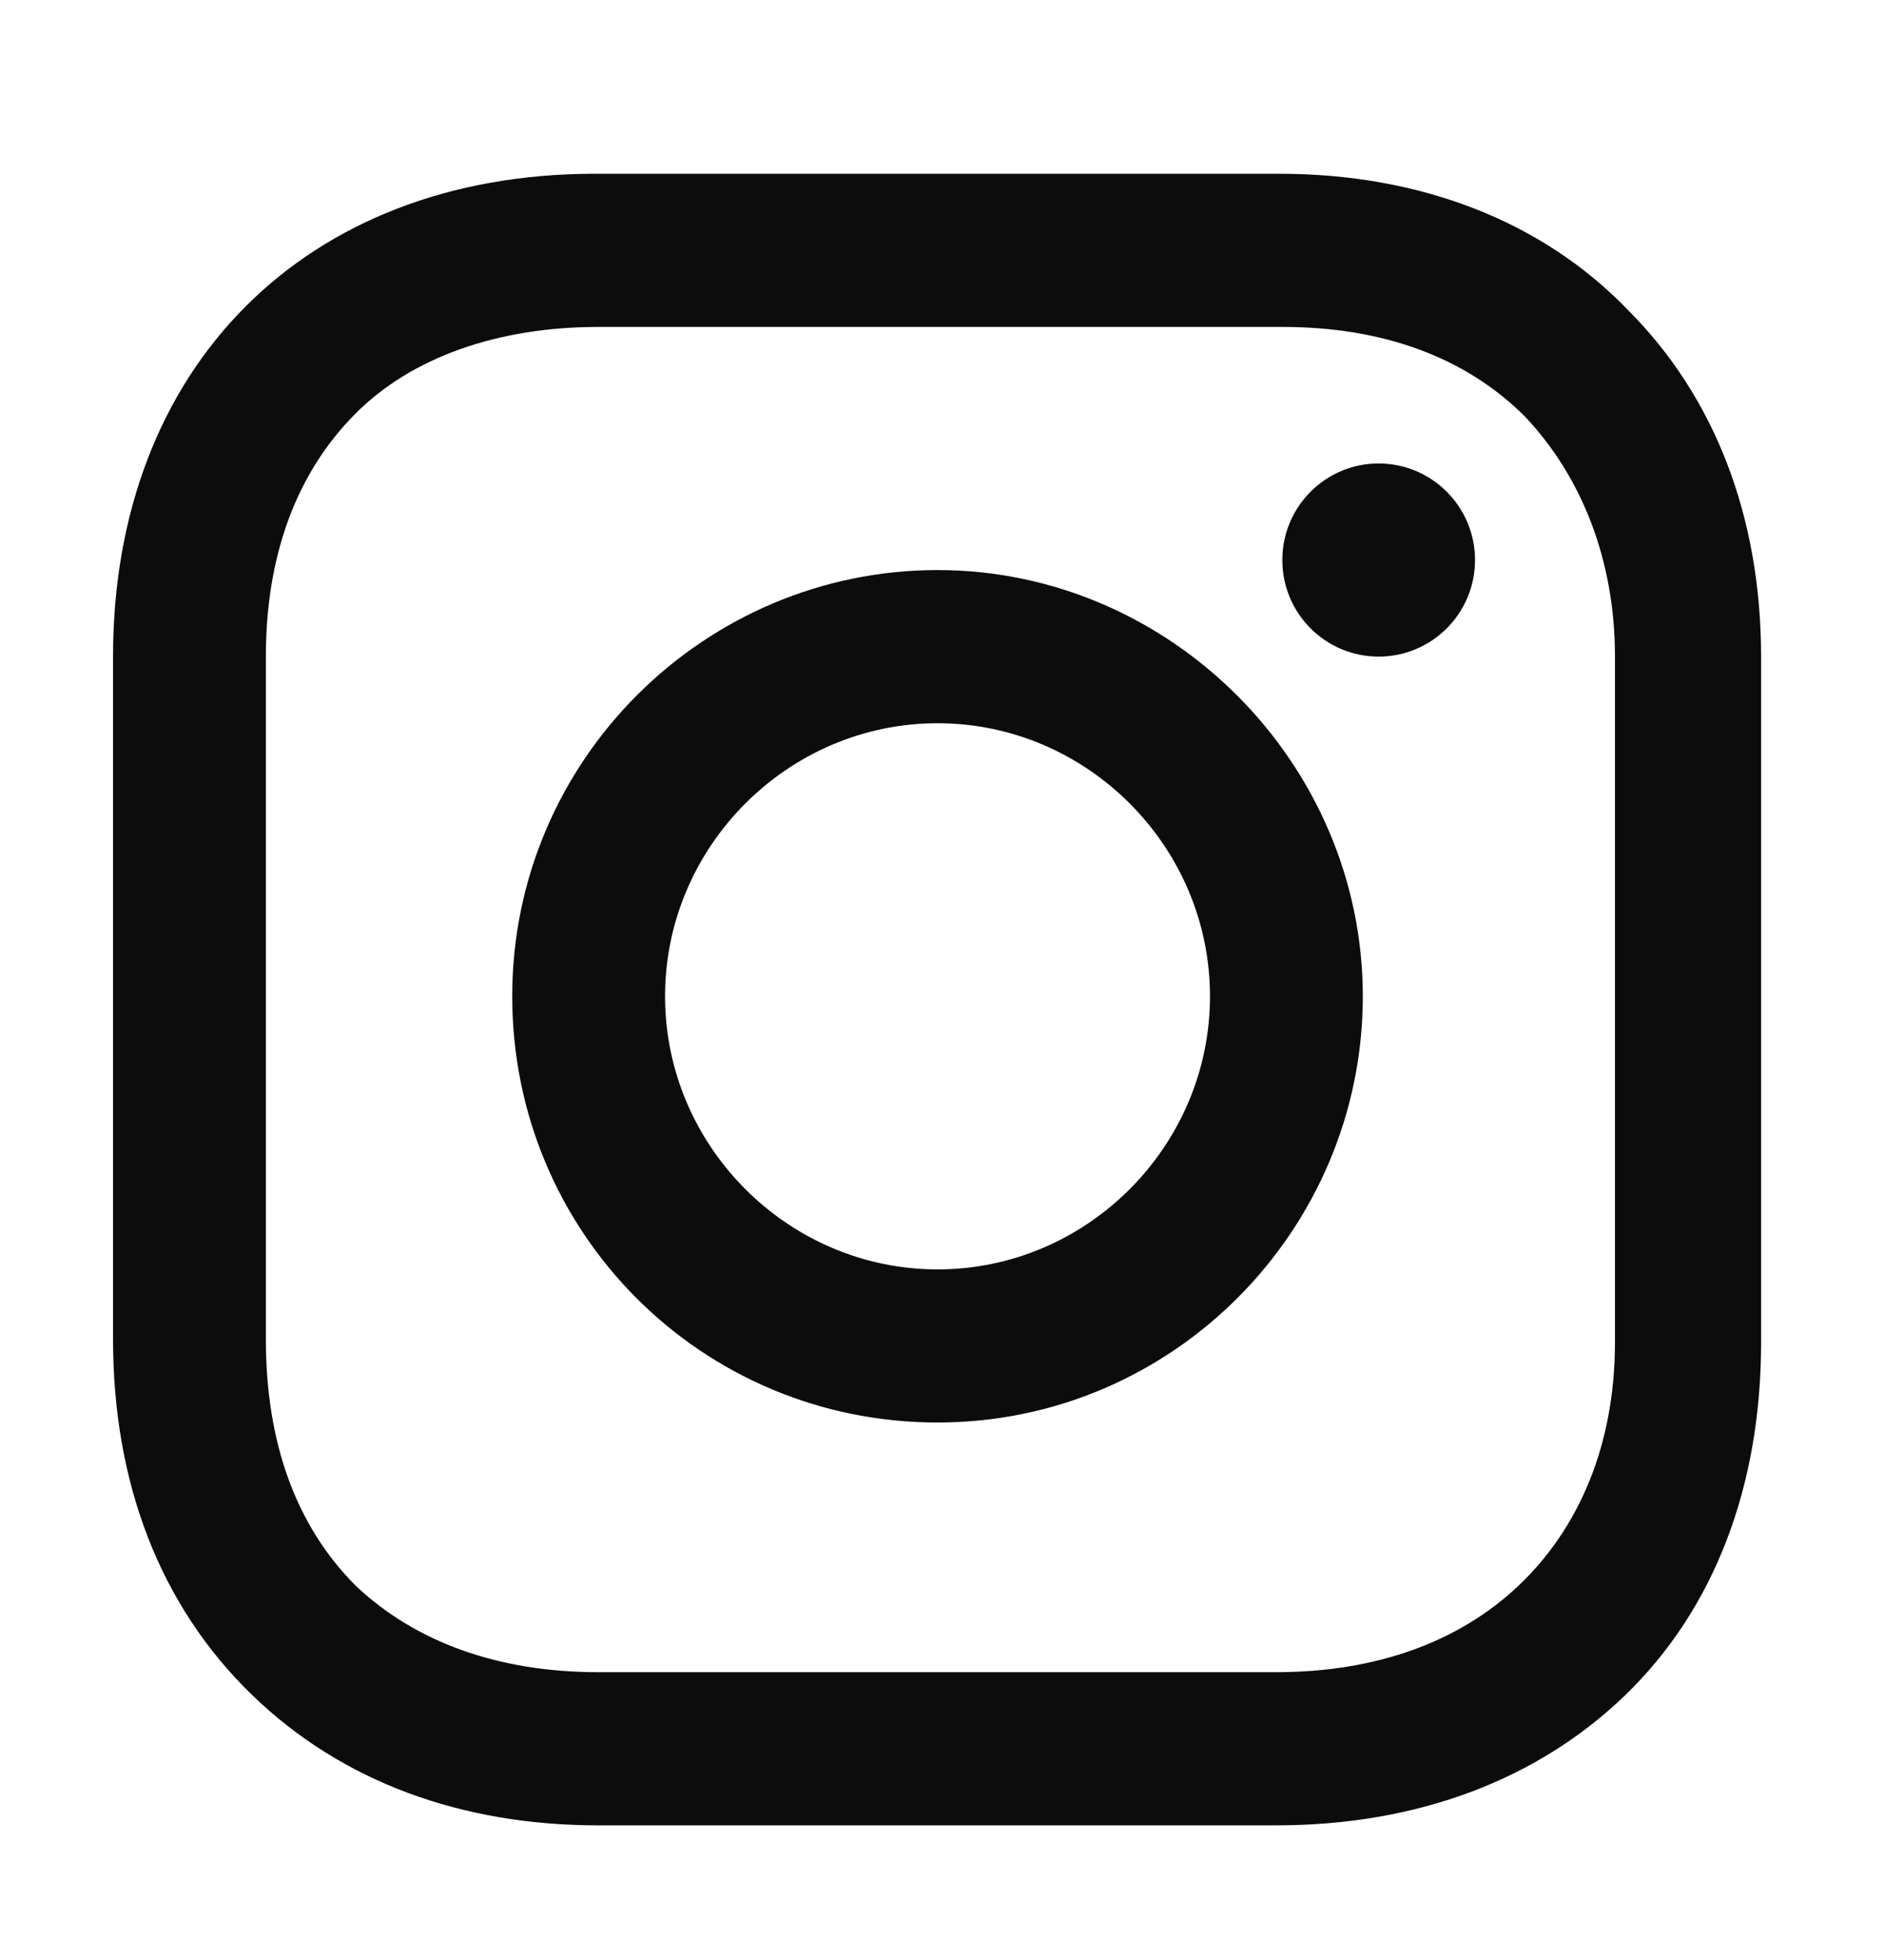
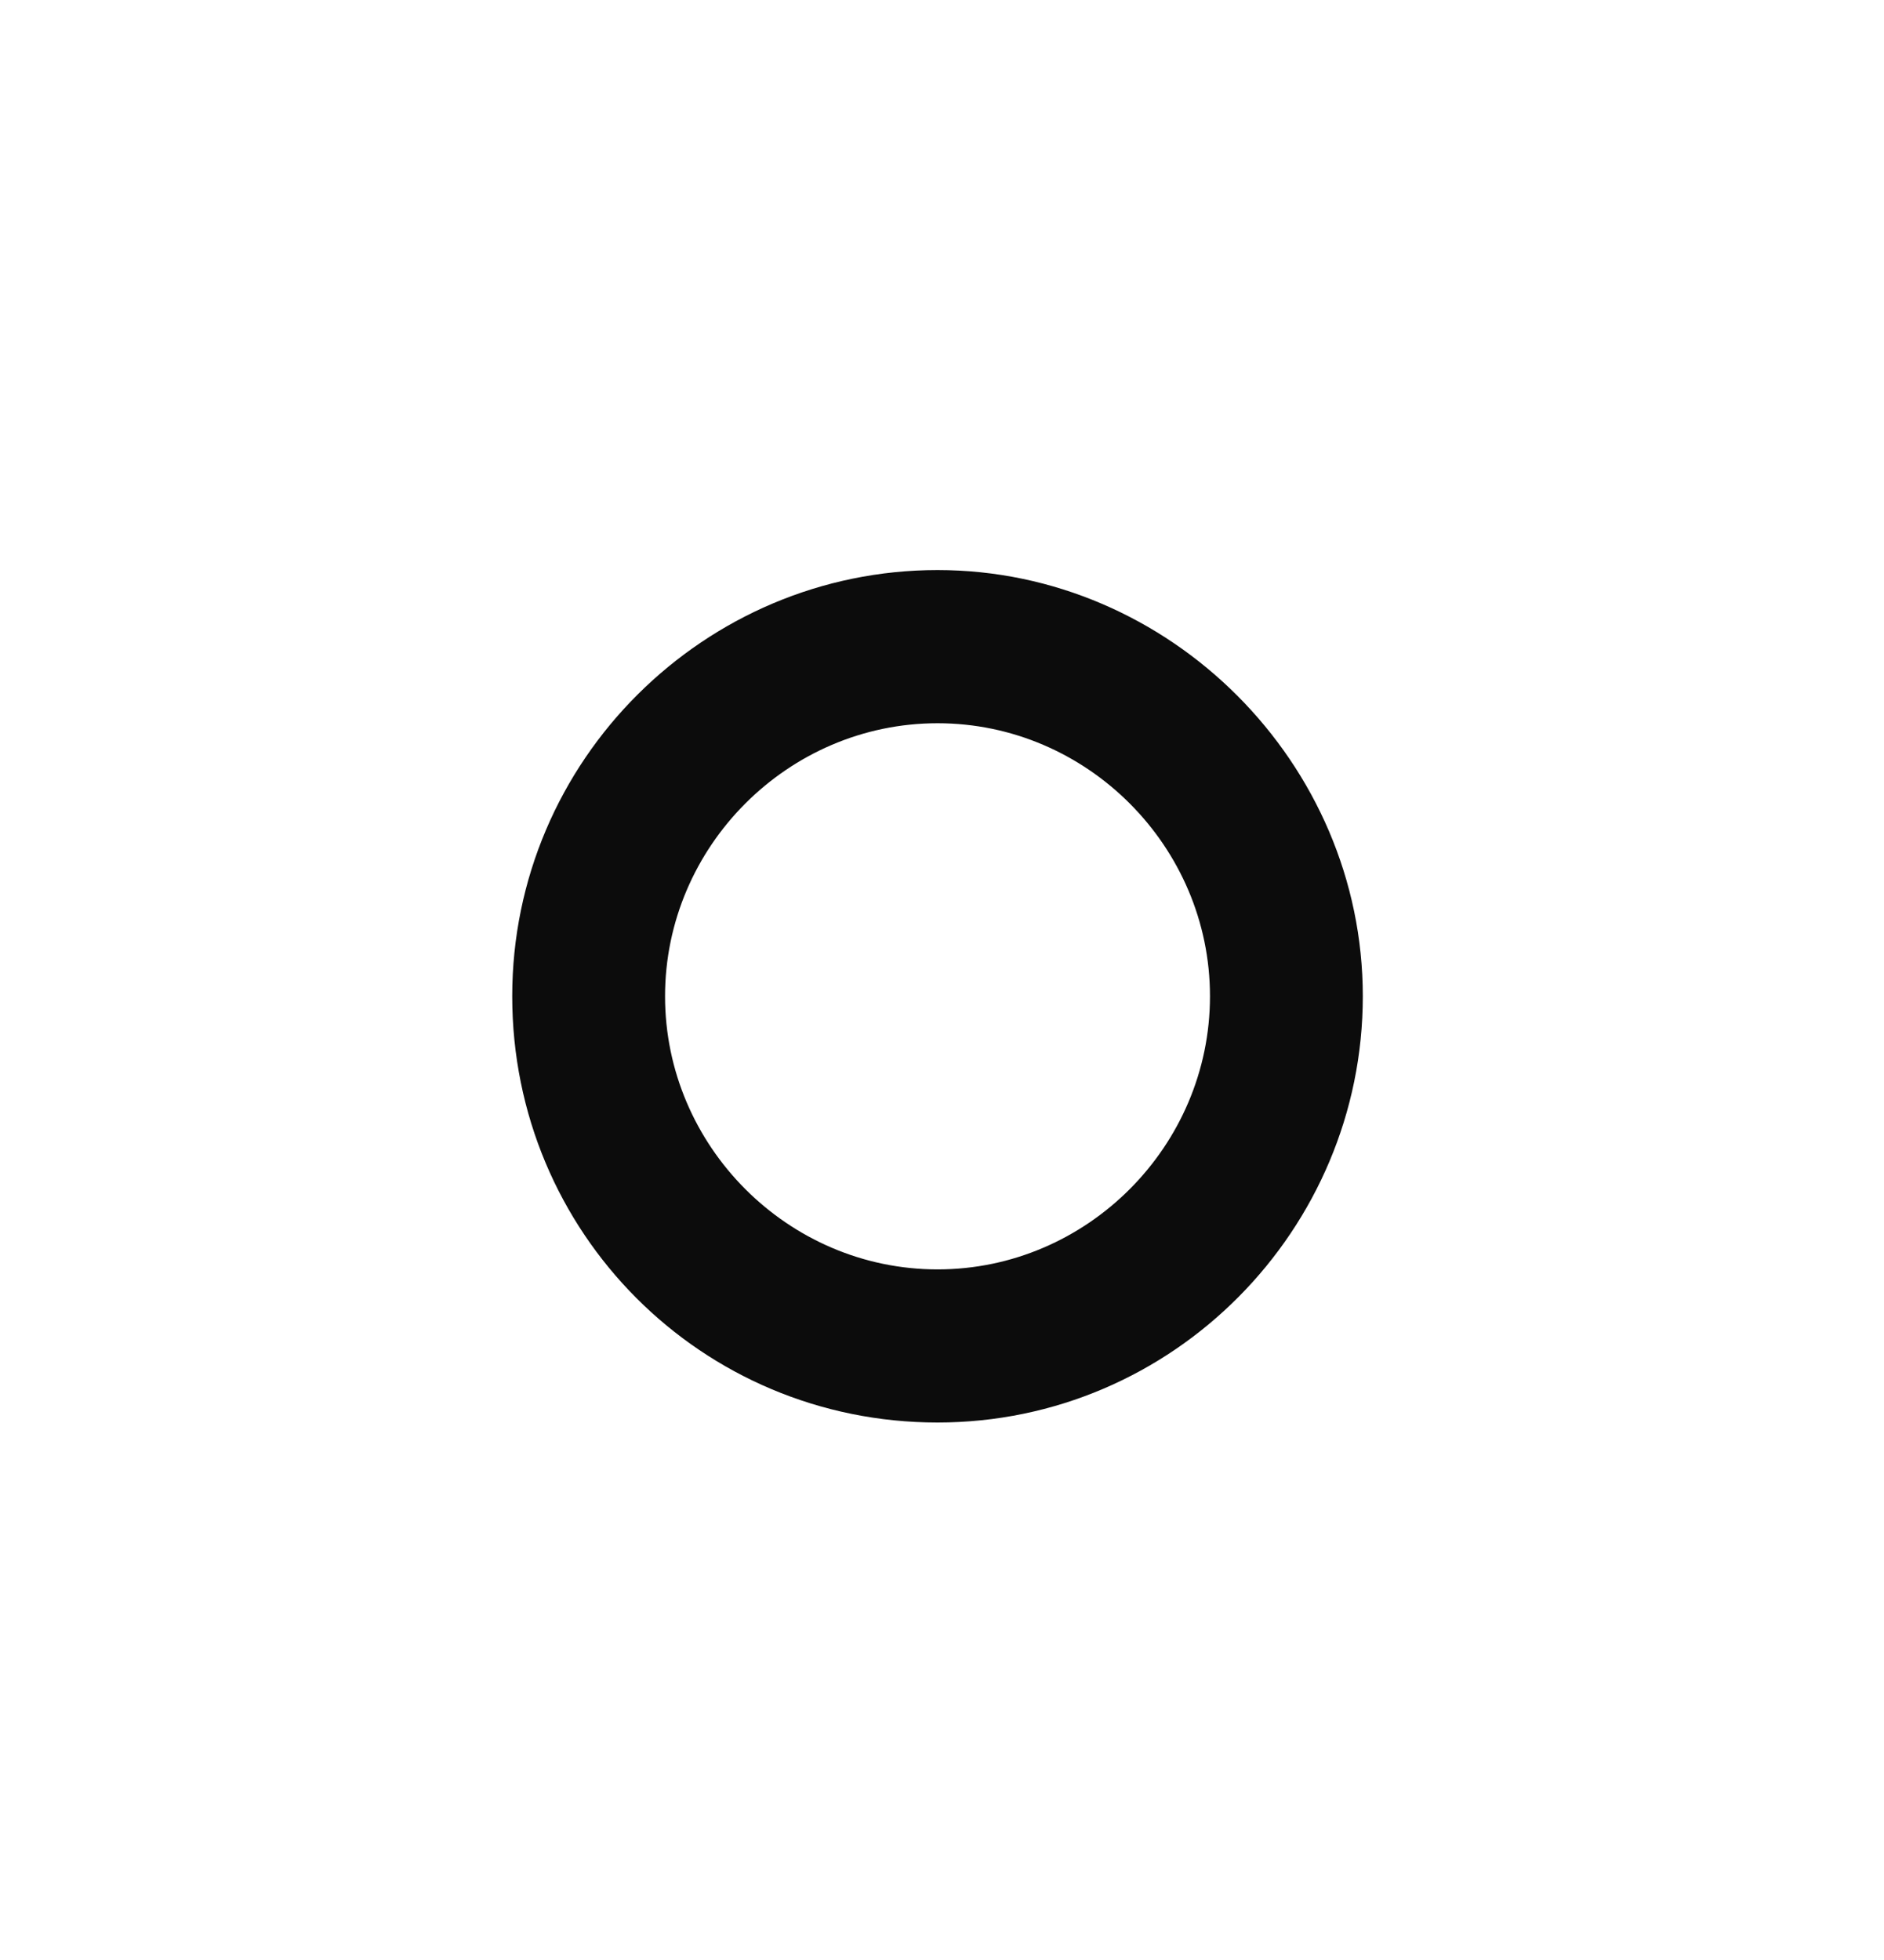
<svg xmlns="http://www.w3.org/2000/svg" width="25" height="26" viewBox="0 0 25 26" fill="none">
  <path d="M12.441 7.562C9.354 7.562 6.797 10.08 6.797 13.216C6.797 16.353 9.31 18.87 12.441 18.87C15.571 18.87 18.084 16.309 18.084 13.216C18.084 10.124 15.527 7.562 12.441 7.562ZM12.441 16.839C10.457 16.839 8.825 15.204 8.825 13.216C8.825 11.229 10.457 9.594 12.441 9.594C14.425 9.594 16.056 11.229 16.056 13.216C16.056 15.204 14.425 16.839 12.441 16.839Z" fill="#0C0C0C" />
-   <path d="M18.294 8.71C19 8.71 19.573 8.137 19.573 7.429C19.573 6.722 19 6.148 18.294 6.148C17.588 6.148 17.016 6.722 17.016 7.429C17.016 8.137 17.588 8.71 18.294 8.71Z" fill="#0C0C0C" />
-   <path d="M21.606 4.116C20.459 2.923 18.828 2.305 16.976 2.305H7.893C4.057 2.305 1.5 4.867 1.5 8.71V17.765C1.5 19.664 2.117 21.299 3.352 22.491C4.542 23.64 6.13 24.214 7.937 24.214H16.932C18.828 24.214 20.415 23.596 21.562 22.491C22.752 21.343 23.369 19.709 23.369 17.809V8.71C23.369 6.854 22.752 5.264 21.606 4.116ZM21.43 17.809C21.43 19.178 20.944 20.283 20.151 21.034C19.357 21.785 18.255 22.182 16.932 22.182H7.937C6.615 22.182 5.512 21.785 4.719 21.034C3.925 20.238 3.528 19.134 3.528 17.765V8.71C3.528 7.384 3.925 6.28 4.719 5.485C5.468 4.734 6.615 4.337 7.937 4.337H17.02C18.343 4.337 19.445 4.734 20.239 5.529C20.988 6.324 21.43 7.429 21.43 8.71V17.809Z" fill="#0C0C0C" />
</svg>